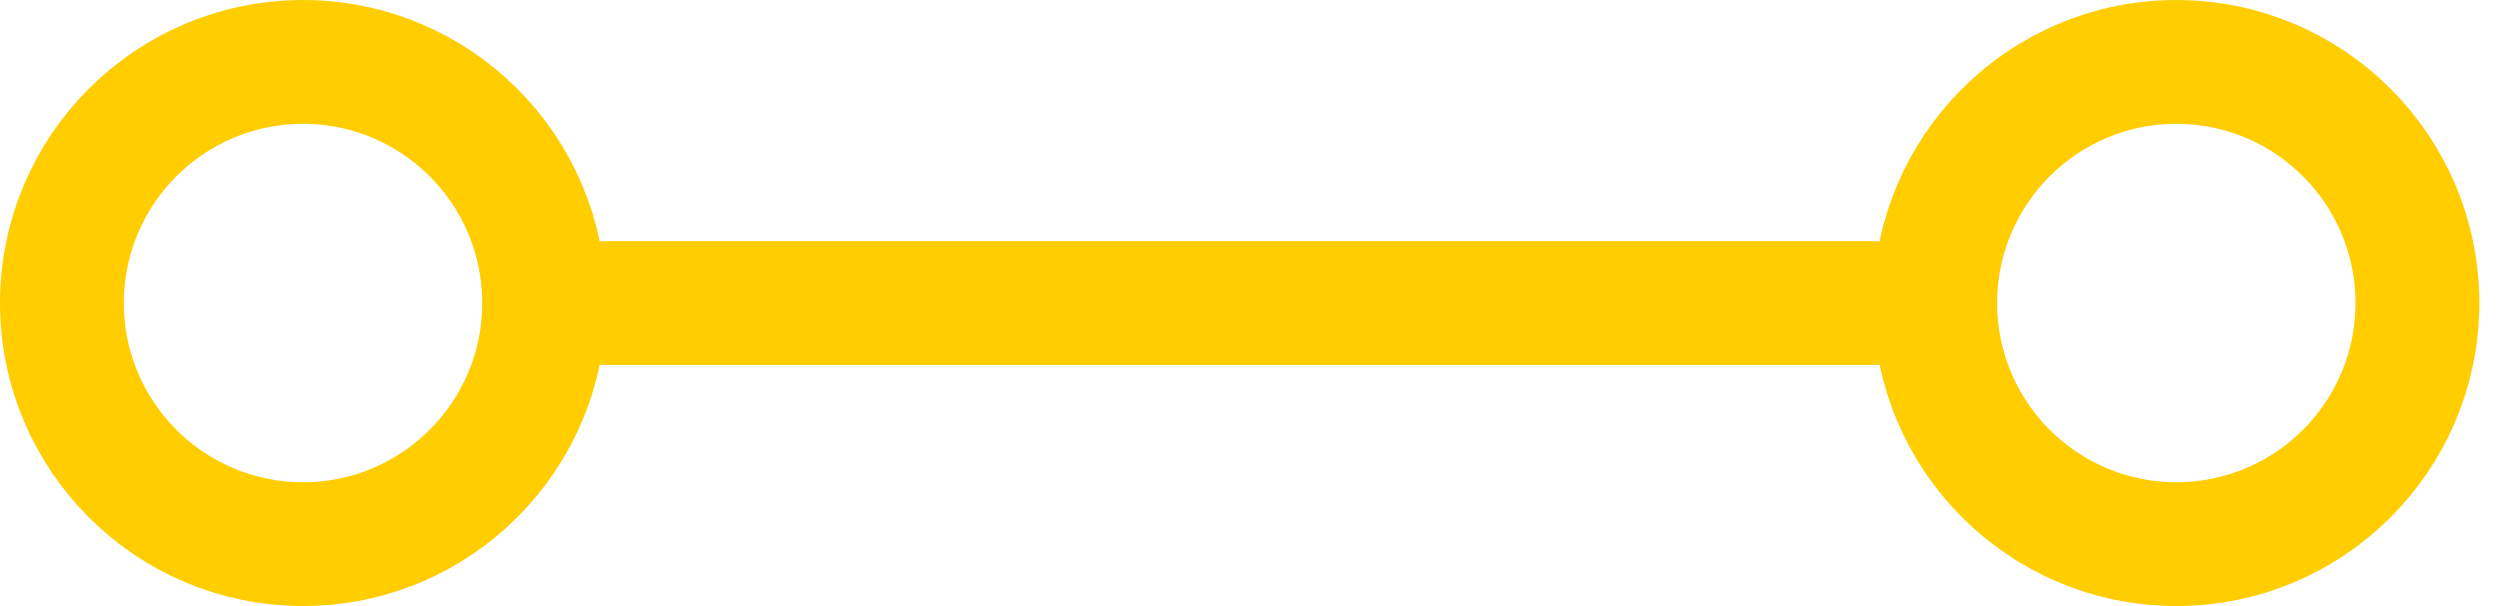
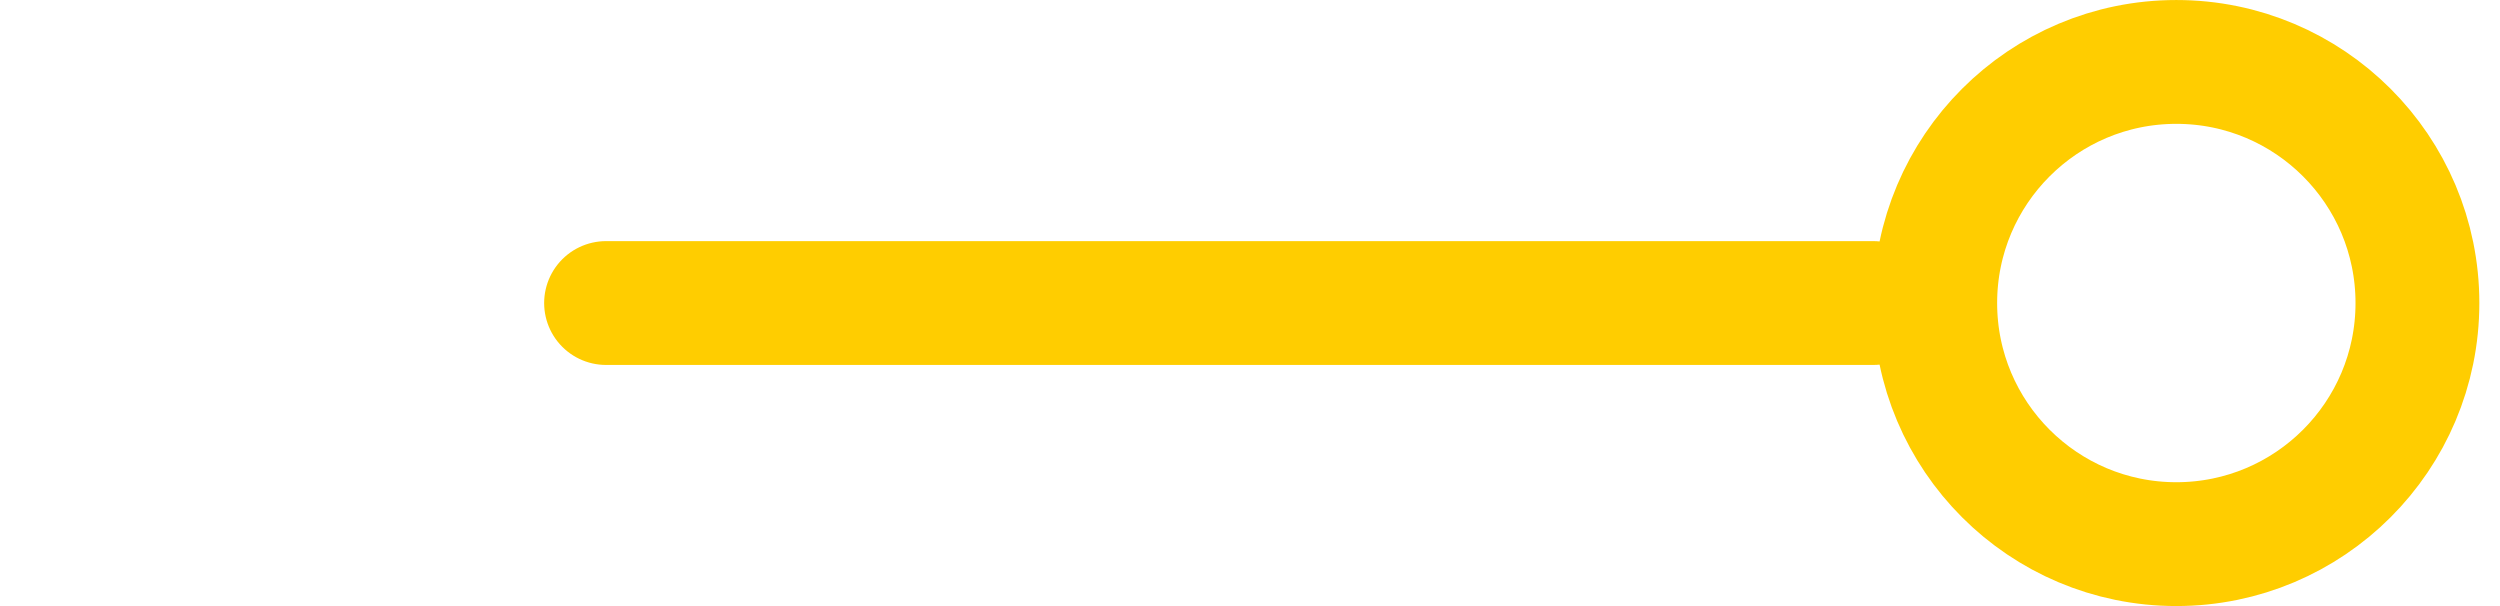
<svg xmlns="http://www.w3.org/2000/svg" width="66" height="16" viewBox="0 0 66 16" fill="none">
  <path d="M16 8H49.455" stroke="#FFCD00" stroke-width="3.269" stroke-linecap="round" />
  <circle cx="57.455" cy="8" r="6.365" stroke="#FFCD00" stroke-width="3.269" />
-   <circle cx="8" cy="8" r="6.365" stroke="#FFCD00" stroke-width="3.269" />
</svg>